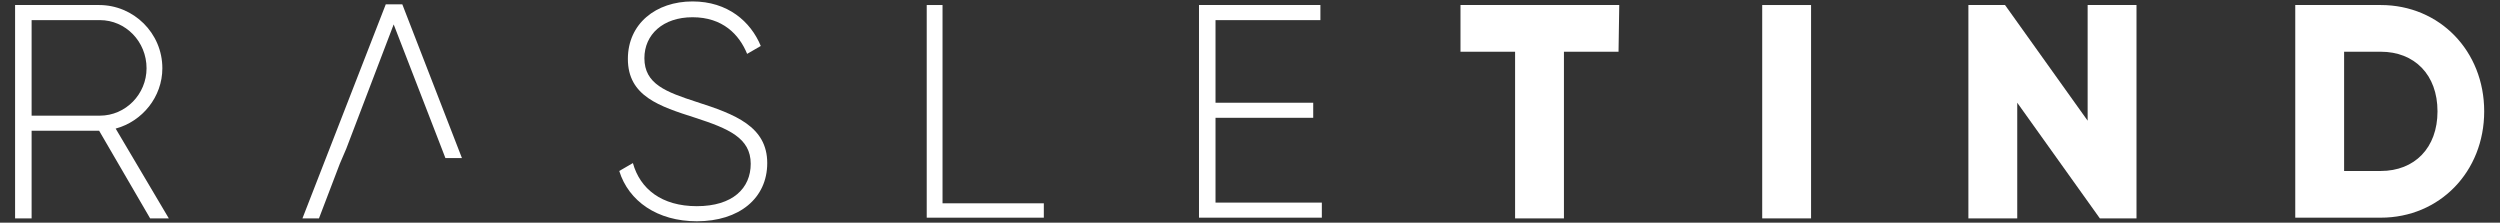
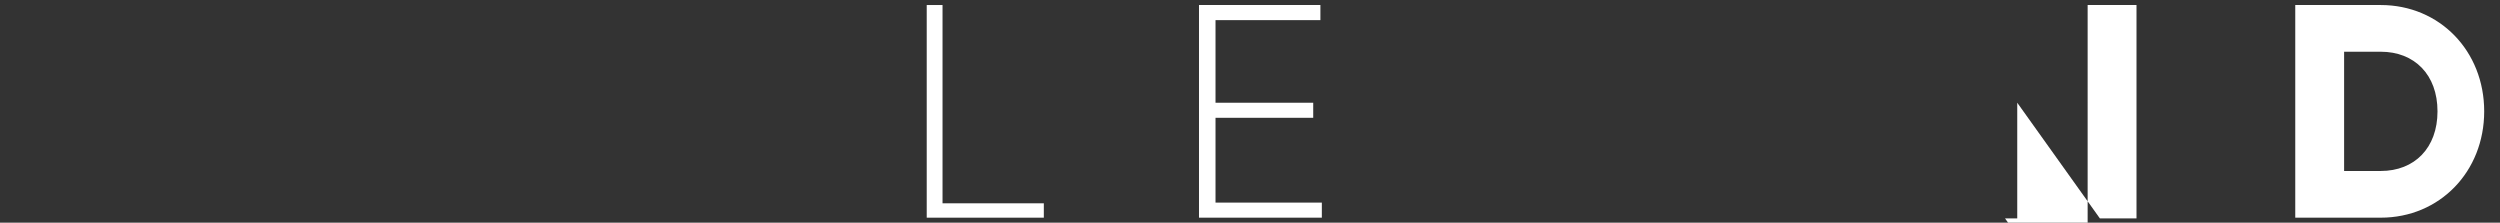
<svg xmlns="http://www.w3.org/2000/svg" version="1.1" id="Layer_1" x="0px" y="0px" viewBox="0 0 348 31" style="enable-background:new 0 0 348 31;" xml:space="preserve">
  <rect x="0" y="0" width="348" height="31" fill="#333333" stroke="none" />
  <style type="text/css">
	.st0{fill:#FFFFFF;}
</style>
  <g>
-     <polygon class="st0" points="61.5,20.7 62,22 64.3,22 56,0.6 53.7,0.6 42.1,30.4 44.4,30.4 47.3,22.8 48.2,20.7 54.8,3.4  " />
-     <path class="st0" d="M13.8,18.2H4.4v12.2H2.1V0.7h11.7c4.8,0,8.8,3.9,8.8,8.8c0,4-2.8,7.4-6.5,8.4l7.4,12.5h-2.6L13.8,18.2z    M4.4,16.1h9.5c3.6,0,6.5-3,6.5-6.6c0-3.7-2.9-6.7-6.5-6.7H4.4V16.1z" />
-     <path class="st0" d="M86.2,23.8l1.9-1.1c1,3.6,4,6,8.9,6c5,0,7.5-2.5,7.5-5.9c0-3.6-3.1-4.9-7.7-6.4c-5-1.6-9.4-3-9.4-8.2   c0-4.9,3.9-8,9-8c4.9,0,8.1,2.8,9.5,6.2L104,7.5c-1.1-2.7-3.4-5.1-7.6-5.1c-4.1,0-6.7,2.4-6.7,5.7c0,3.6,3,4.7,7.3,6.1   c5.3,1.7,9.8,3.4,9.8,8.5c0,4.9-3.9,8.1-9.8,8.1C91.5,30.8,87.5,28,86.2,23.8z" />
    <path class="st0" d="M145.3,28.2v2.1H129V0.7h2.2v27.6h14.1V28.2z" />
    <path class="st0" d="M184,28.2v2.1h-17.1V0.7h16.9v2.1h-14.6v11.5h13.6v2.1h-13.6v11.8H184z" />
-     <path class="st0" d="M225.3,7.2h-7.6v23.2h-6.8V7.2h-7.6V0.7h22.1L225.3,7.2L225.3,7.2z" />
-     <path class="st0" d="M252.1,0.7v29.7h-6.8V0.7H252.1z" />
-     <path class="st0" d="M297.4,0.7v29.7h-5.1l-11.5-16.1v16.1H274V0.7h5.1l11.5,16.1V0.7H297.4z" />
+     <path class="st0" d="M297.4,0.7v29.7h-5.1l-11.5-16.1v16.1H274h5.1l11.5,16.1V0.7H297.4z" />
    <path class="st0" d="M345.8,15.5c0,8.4-6.2,14.8-14.4,14.8h-11.9V0.7h11.9C339.6,0.7,345.8,7.1,345.8,15.5z M339.3,15.5   c0-5.1-3.2-8.3-7.9-8.3h-5.1v16.6h5.1C336.1,23.8,339.3,20.6,339.3,15.5z" />
  </g>
</svg>